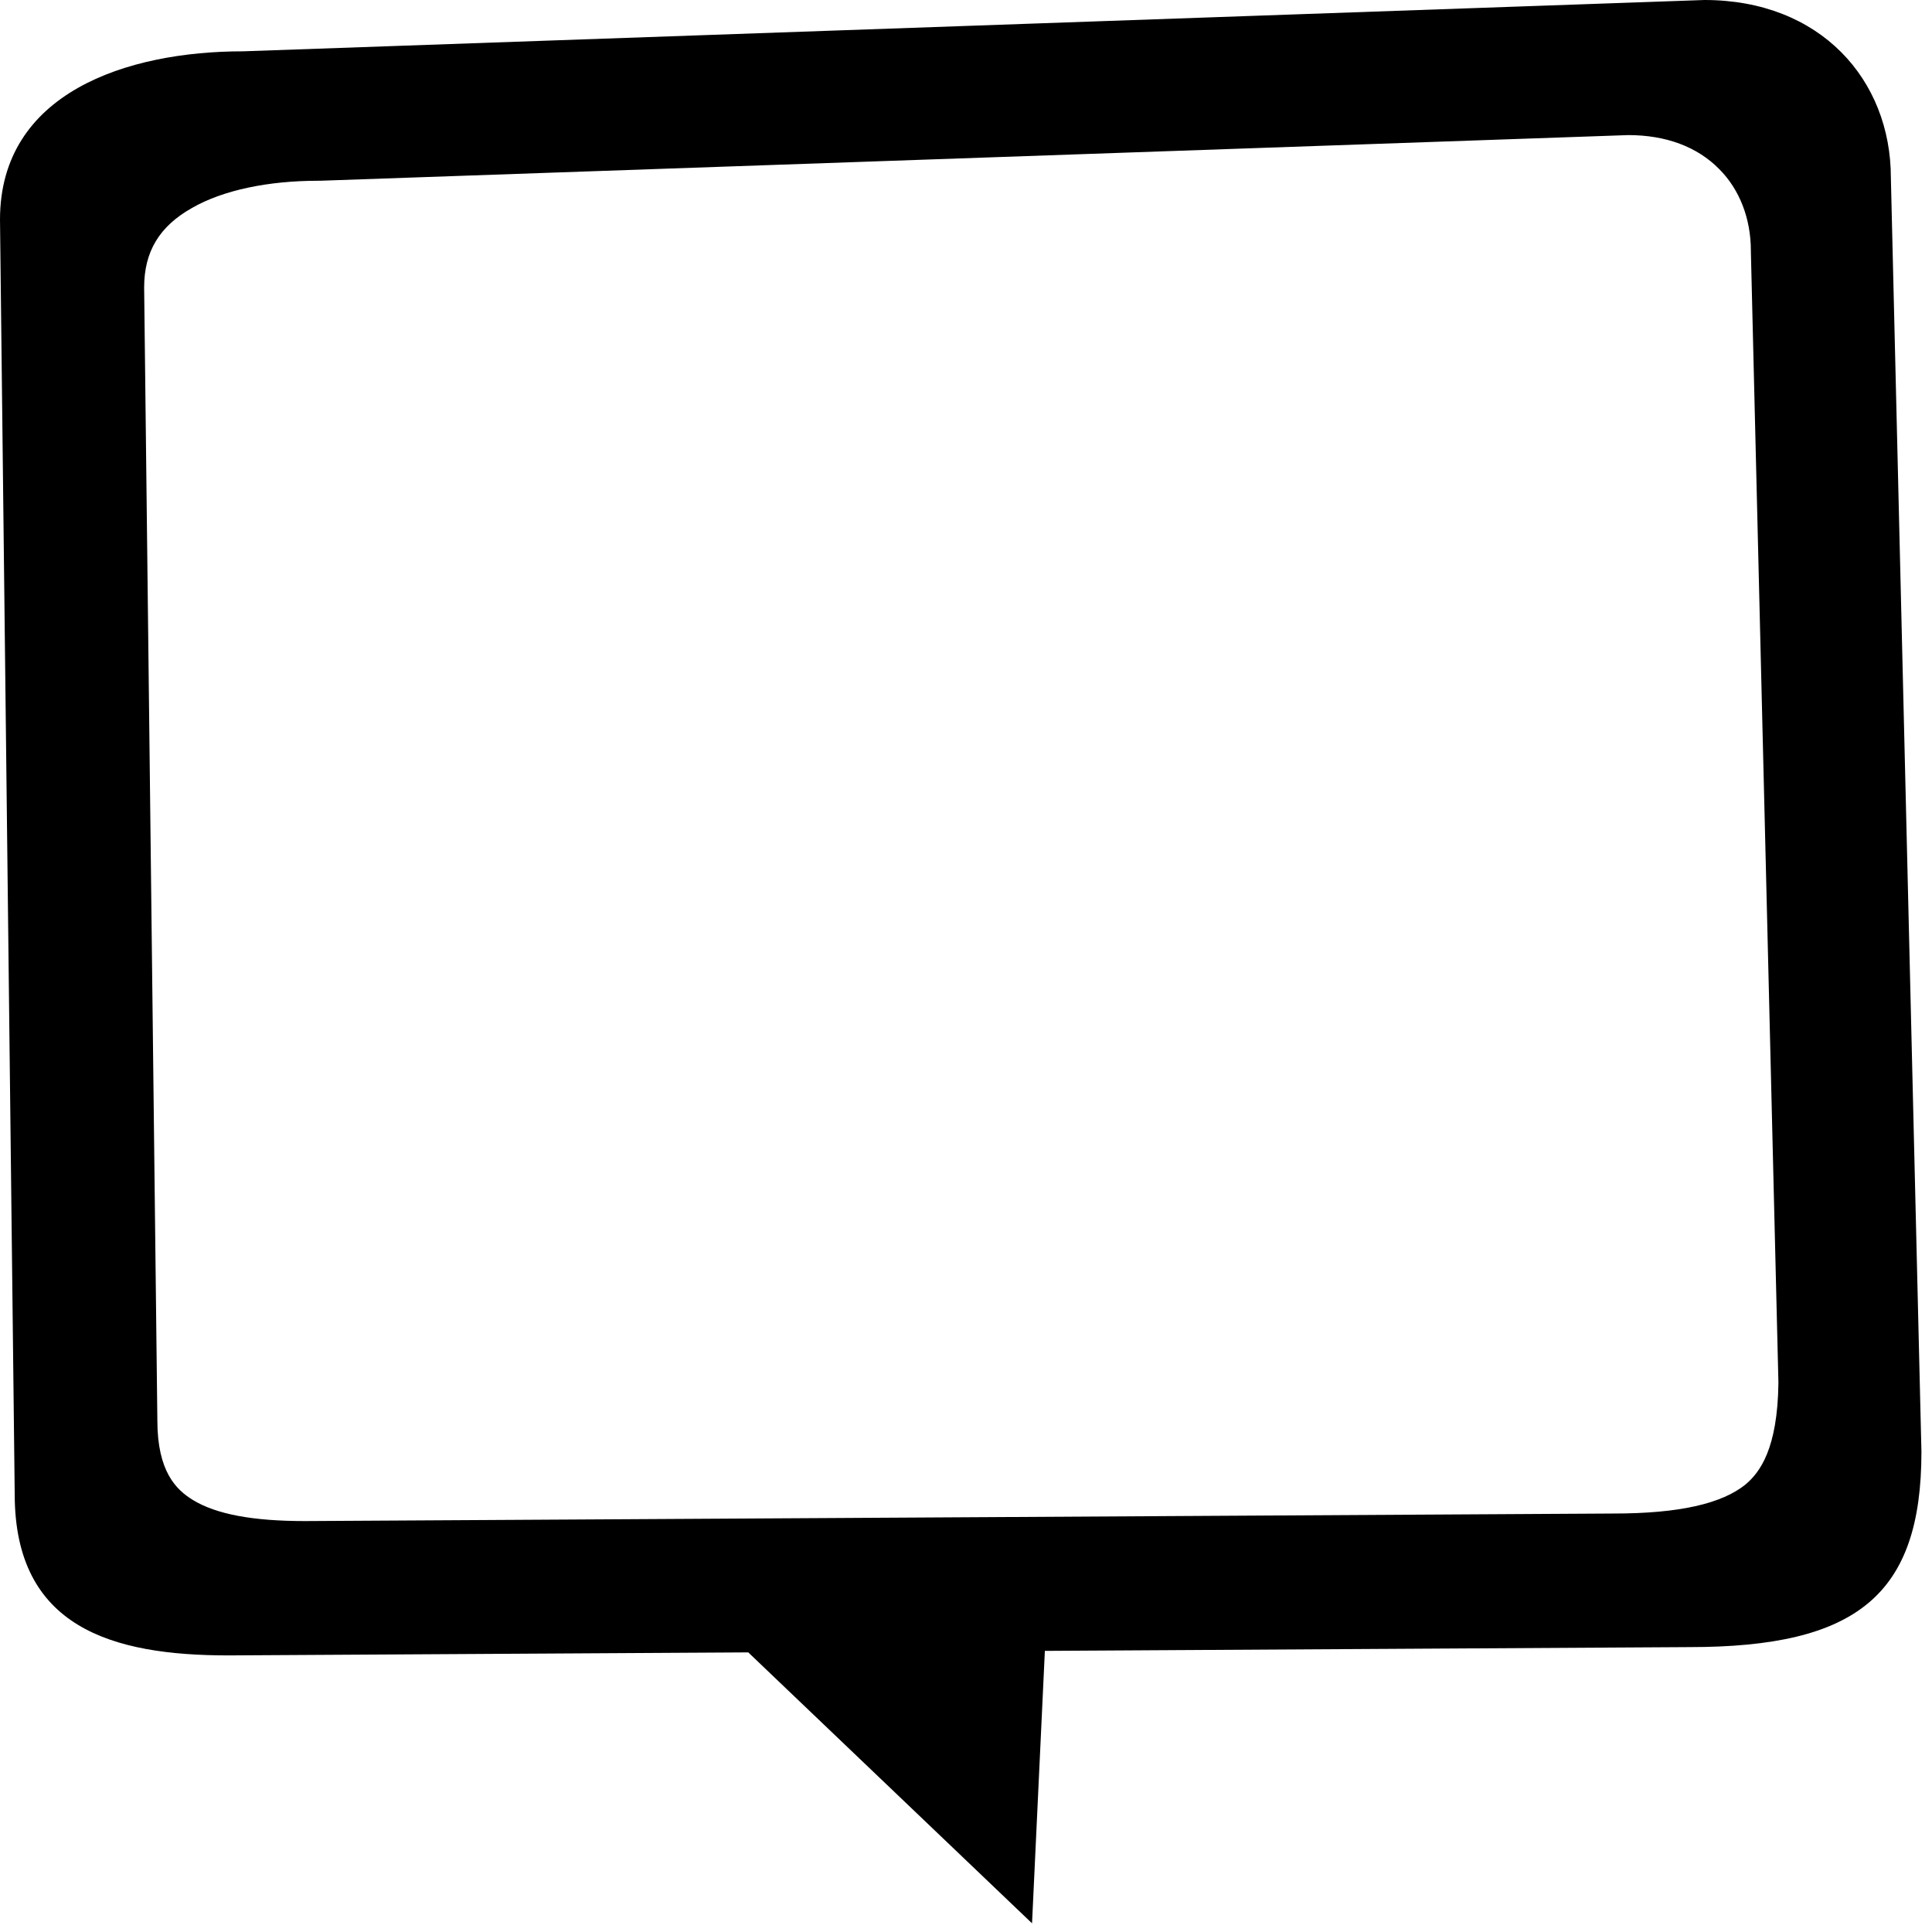
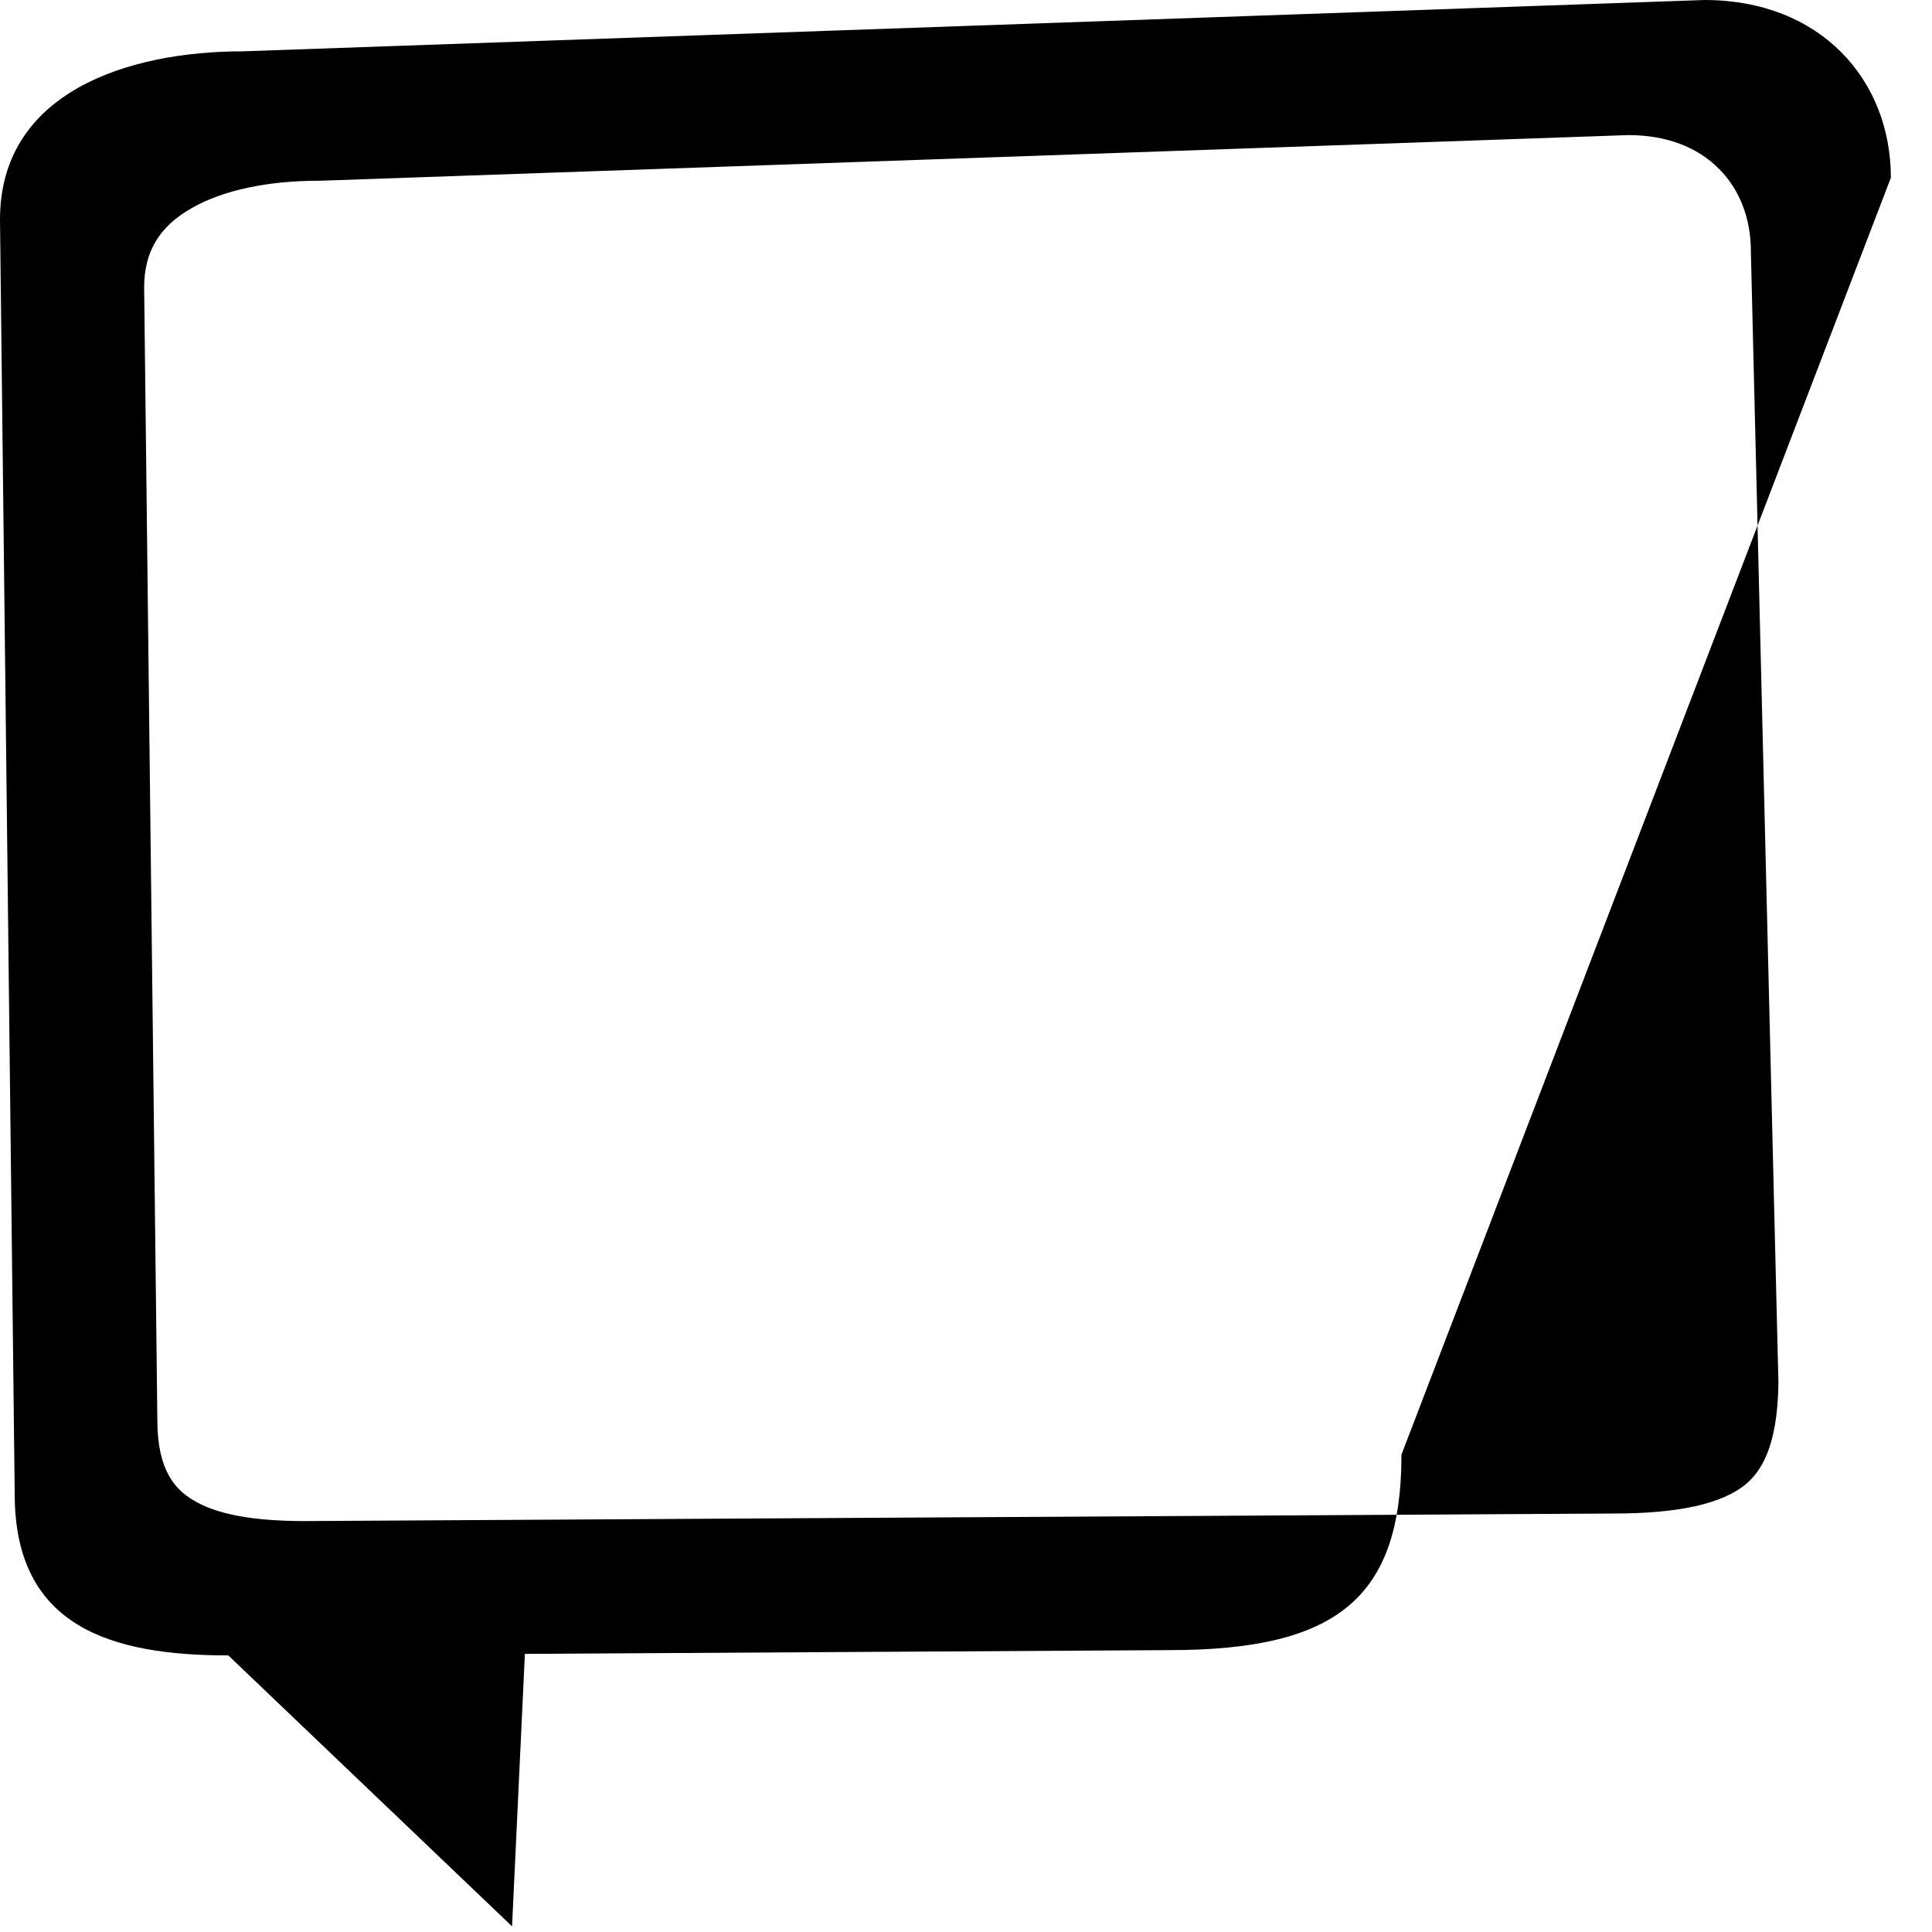
<svg xmlns="http://www.w3.org/2000/svg" version="1.1" x="0px" y="0px" viewBox="0 0 512 512" style="enable-background:new 0 0 512 512;" xml:space="preserve">
  <g id="Calque_5">
</g>
  <g id="Calque_4">
</g>
  <g id="Calque_6">
-     <path d="M501.1,47.1c0-25.9-18.6-47.1-49.4-47.1L64.4,13.6C33.6,13.6,0,24.6,0,58.2l3.9,337.8c0,35.3,25.8,42.7,56.6,42.7   l137.8-0.8l75.2,71.8l3.4-72.2l170.8-1c44.4,0,61.5-13.8,61.5-51.8L501.1,47.1z M462.7,393.3c-6.3,5.2-17.7,7.8-35.1,7.8h0l0,0   l-346.8,2c-13.8,0-23.5-1.8-29.7-5.6c-4.4-2.7-9.4-7.5-9.4-21.1v-0.1l0-0.1l-3.5-300c0-9.5,4-16.2,12.7-21.1   c8.2-4.7,20.1-7.2,33.5-7.2h0.2l0.2,0l346.7-12.1c10,0,18.3,3.1,24.1,9c5.4,5.4,8.4,13.1,8.4,21.7v0.1l0,0.1l7.3,299.7   C471.1,384.1,466.3,390.2,462.7,393.3z" />
+     <path d="M501.1,47.1c0-25.9-18.6-47.1-49.4-47.1L64.4,13.6C33.6,13.6,0,24.6,0,58.2l3.9,337.8c0,35.3,25.8,42.7,56.6,42.7   l75.2,71.8l3.4-72.2l170.8-1c44.4,0,61.5-13.8,61.5-51.8L501.1,47.1z M462.7,393.3c-6.3,5.2-17.7,7.8-35.1,7.8h0l0,0   l-346.8,2c-13.8,0-23.5-1.8-29.7-5.6c-4.4-2.7-9.4-7.5-9.4-21.1v-0.1l0-0.1l-3.5-300c0-9.5,4-16.2,12.7-21.1   c8.2-4.7,20.1-7.2,33.5-7.2h0.2l0.2,0l346.7-12.1c10,0,18.3,3.1,24.1,9c5.4,5.4,8.4,13.1,8.4,21.7v0.1l0,0.1l7.3,299.7   C471.1,384.1,466.3,390.2,462.7,393.3z" />
  </g>
  <g id="Calque_2">
</g>
  <g id="Calque_3">
</g>
  <g id="Calque_7">
</g>
</svg>